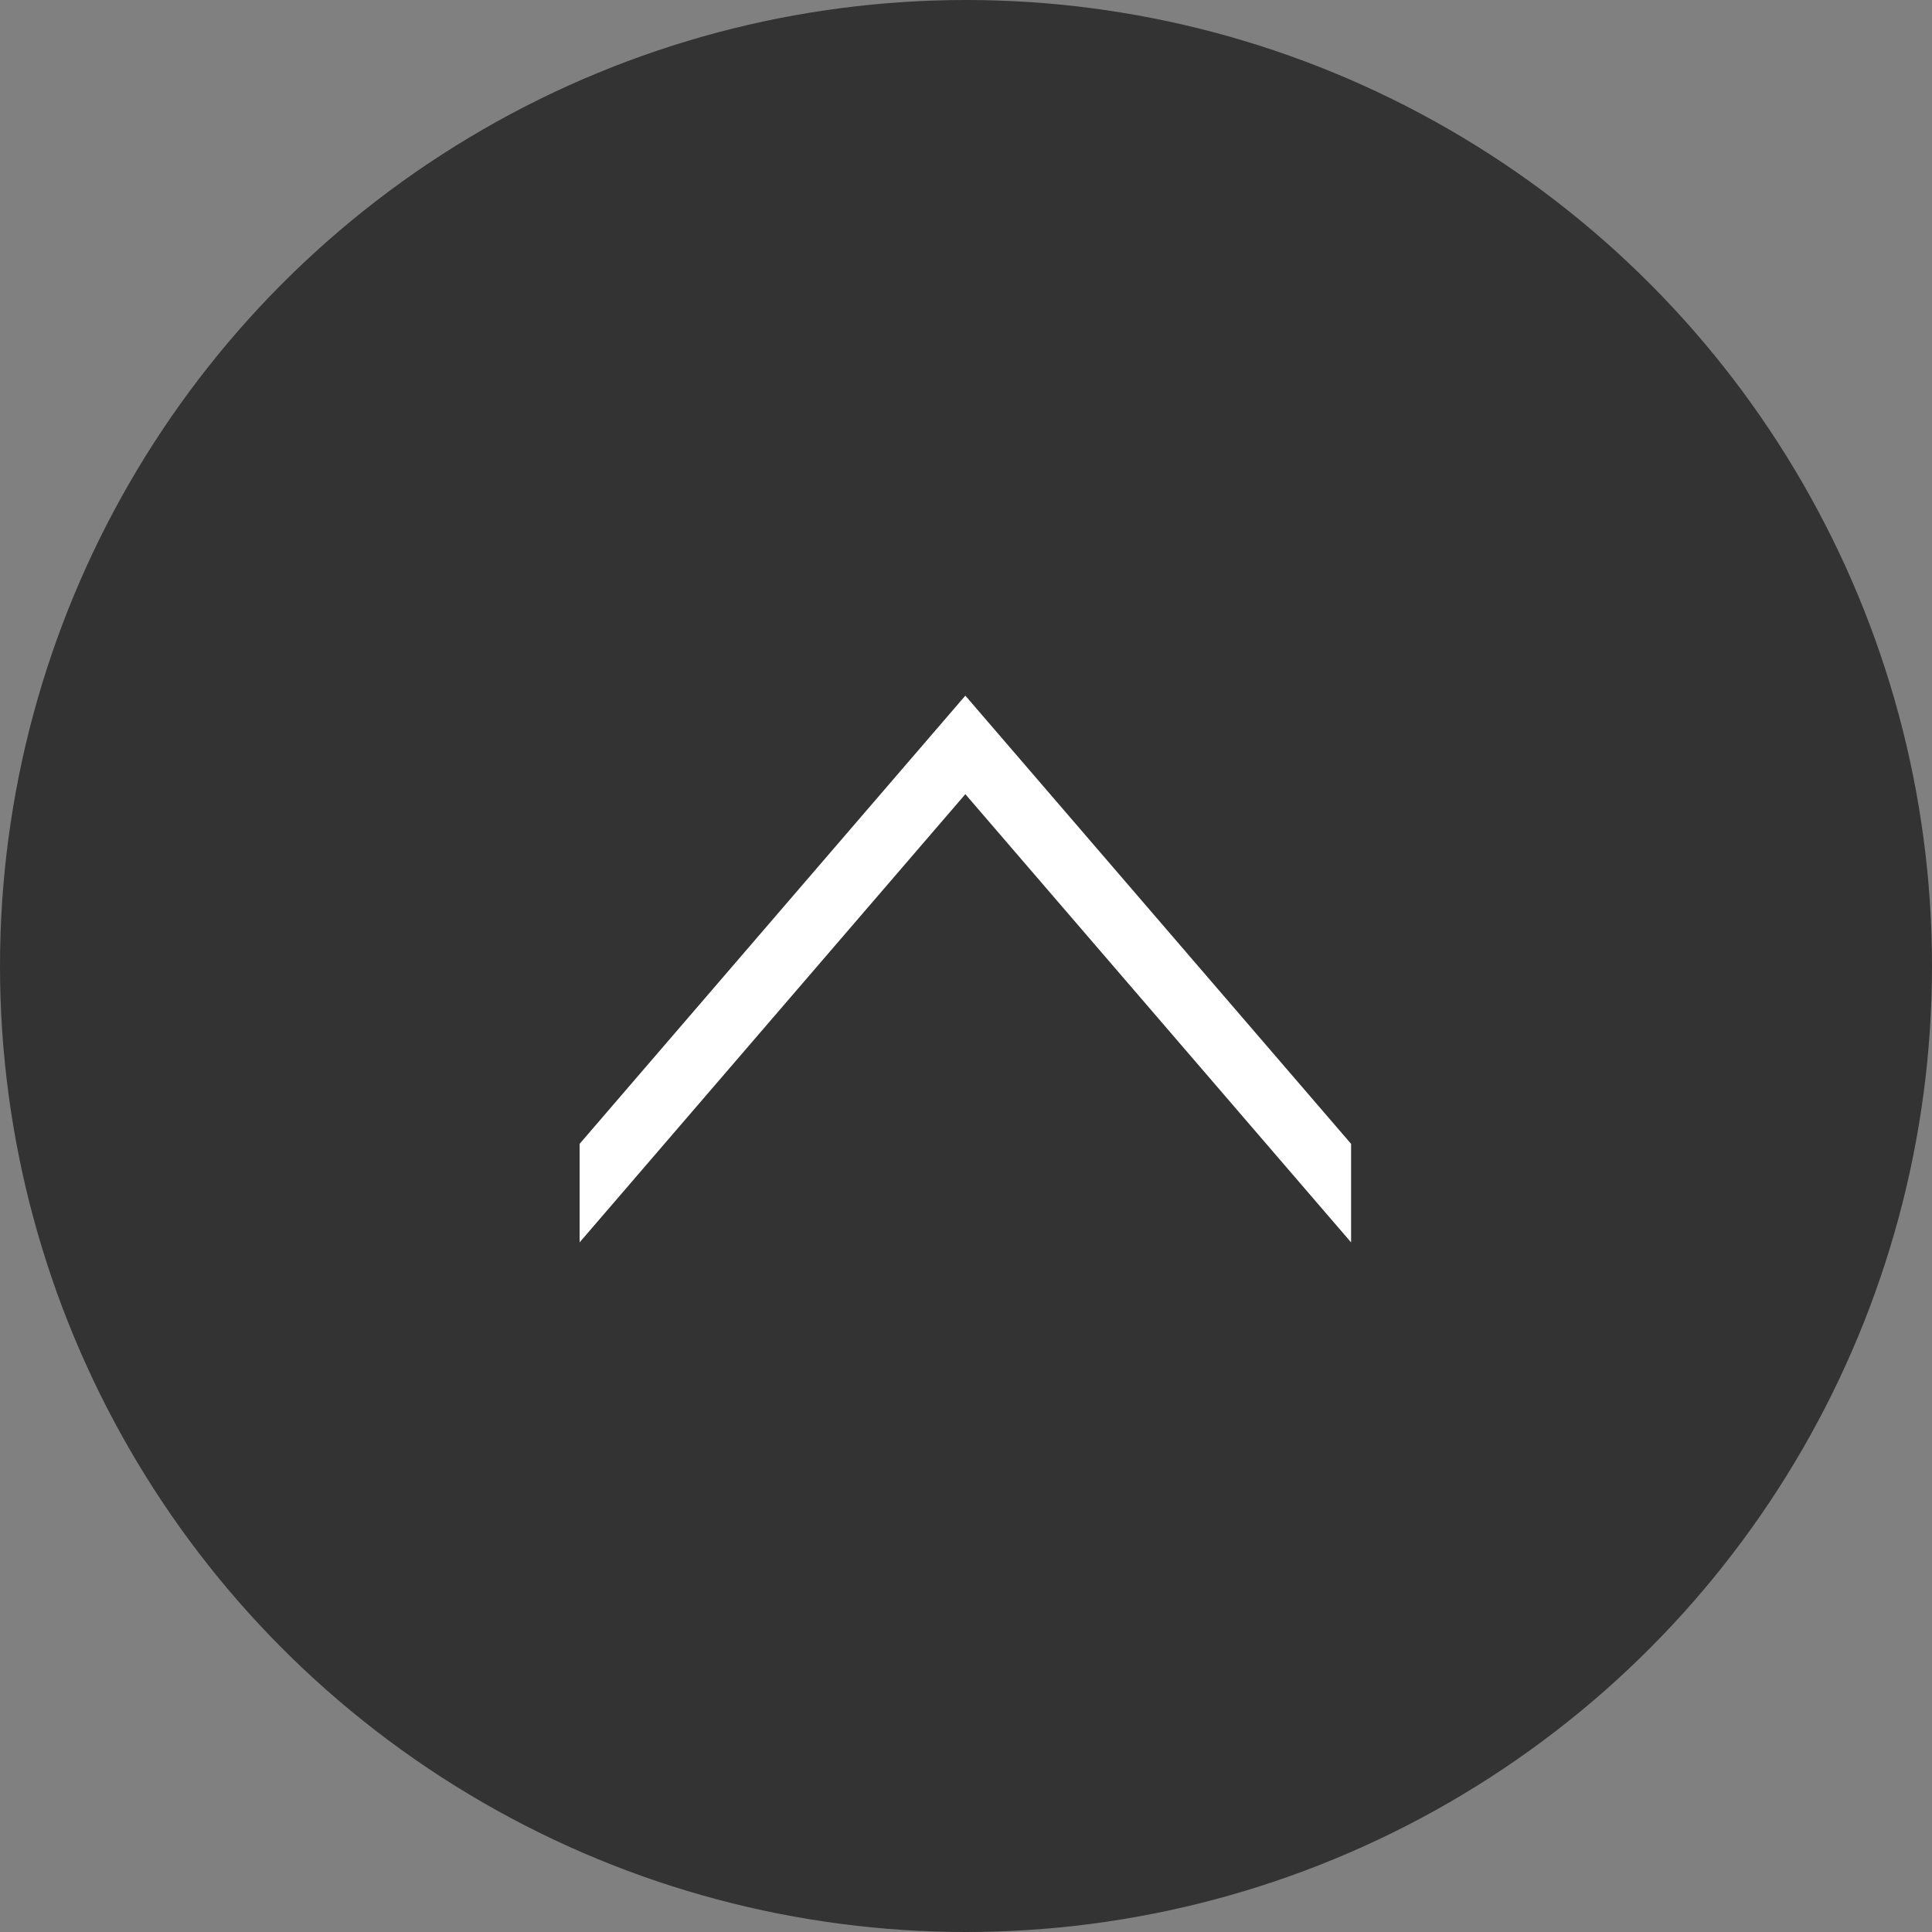
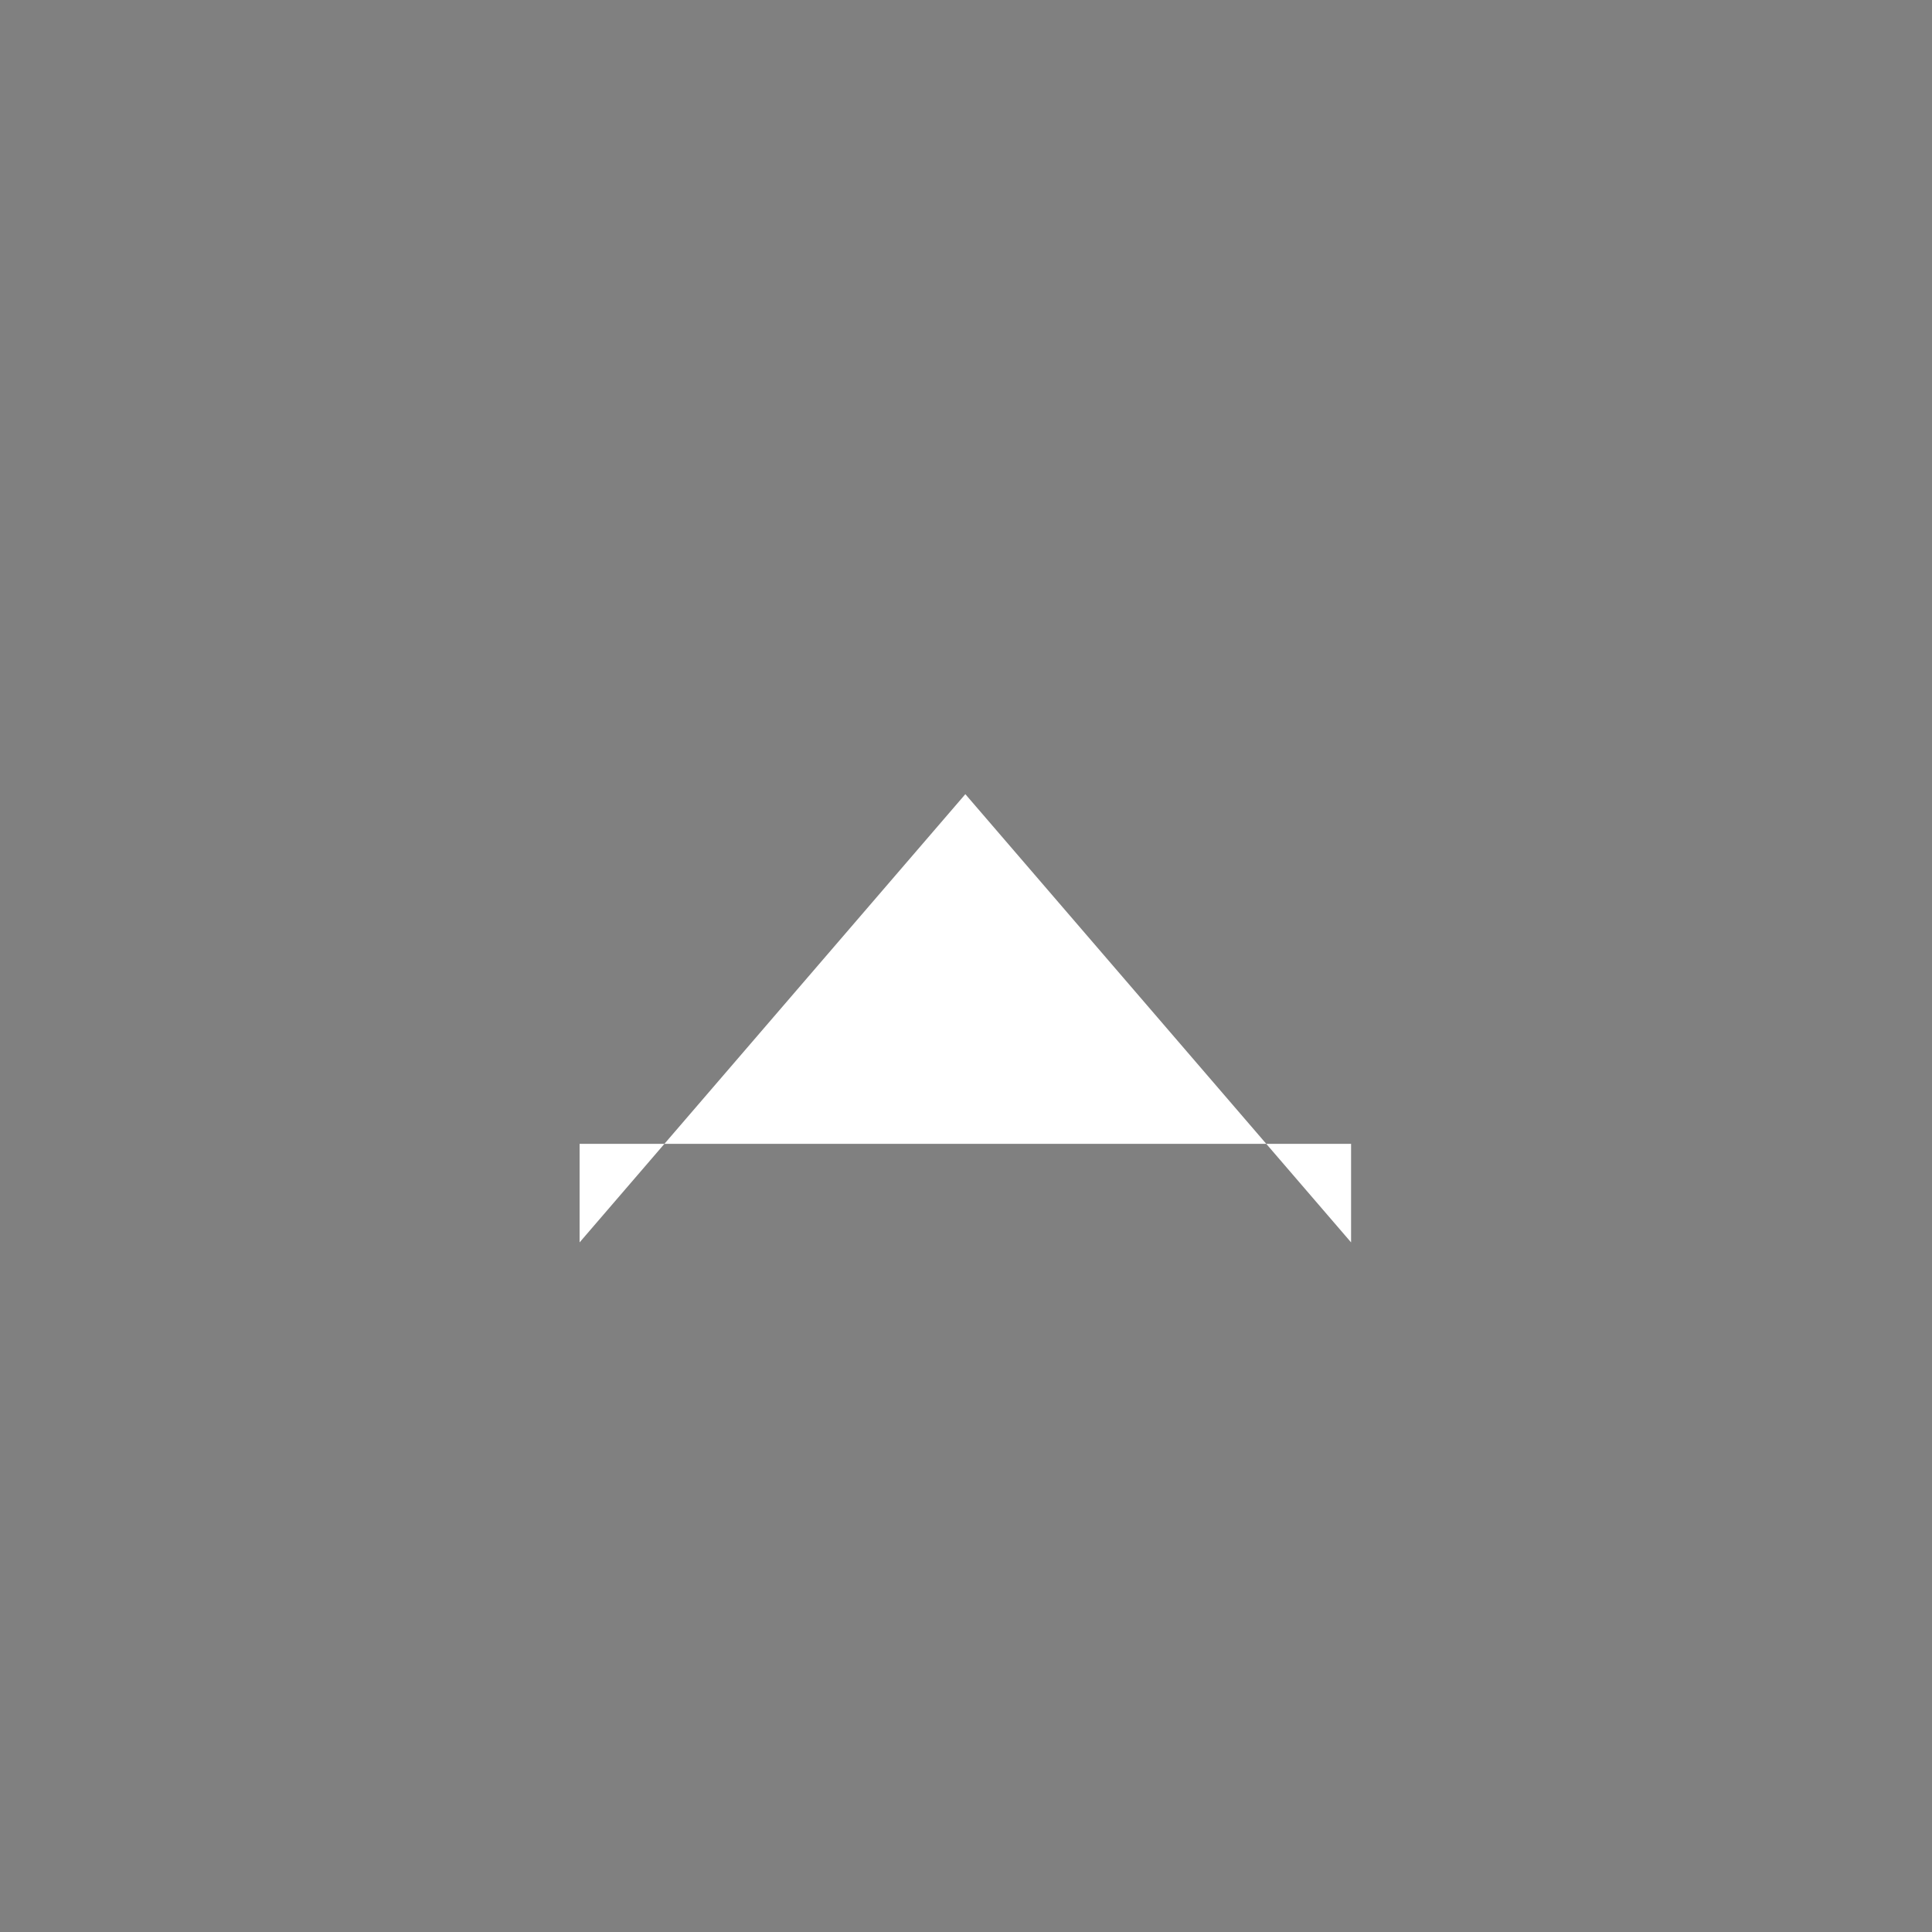
<svg xmlns="http://www.w3.org/2000/svg" width="50" height="50" viewBox="0 0 50 50">
  <rect x="0" y="0" width="50" height="50" fill="#808080" stroke="none" />
  <g id="グループ_74" data-name="グループ 74" transform="translate(-570 -6495)">
-     <circle id="楕円形_8" data-name="楕円形 8" cx="25" cy="25" r="25" transform="translate(570 6495)" fill="#333" />
-     <path id="パス_181" data-name="パス 181" d="M899.784,311.091h-2.55l11.6,9.983-11.6,9.983h2.55l11.6-9.983Z" transform="translate(273.909 7424.387) rotate(-90)" fill="#fff" />
+     <path id="パス_181" data-name="パス 181" d="M899.784,311.091h-2.55l11.6,9.983-11.6,9.983h2.55Z" transform="translate(273.909 7424.387) rotate(-90)" fill="#fff" />
  </g>
</svg>